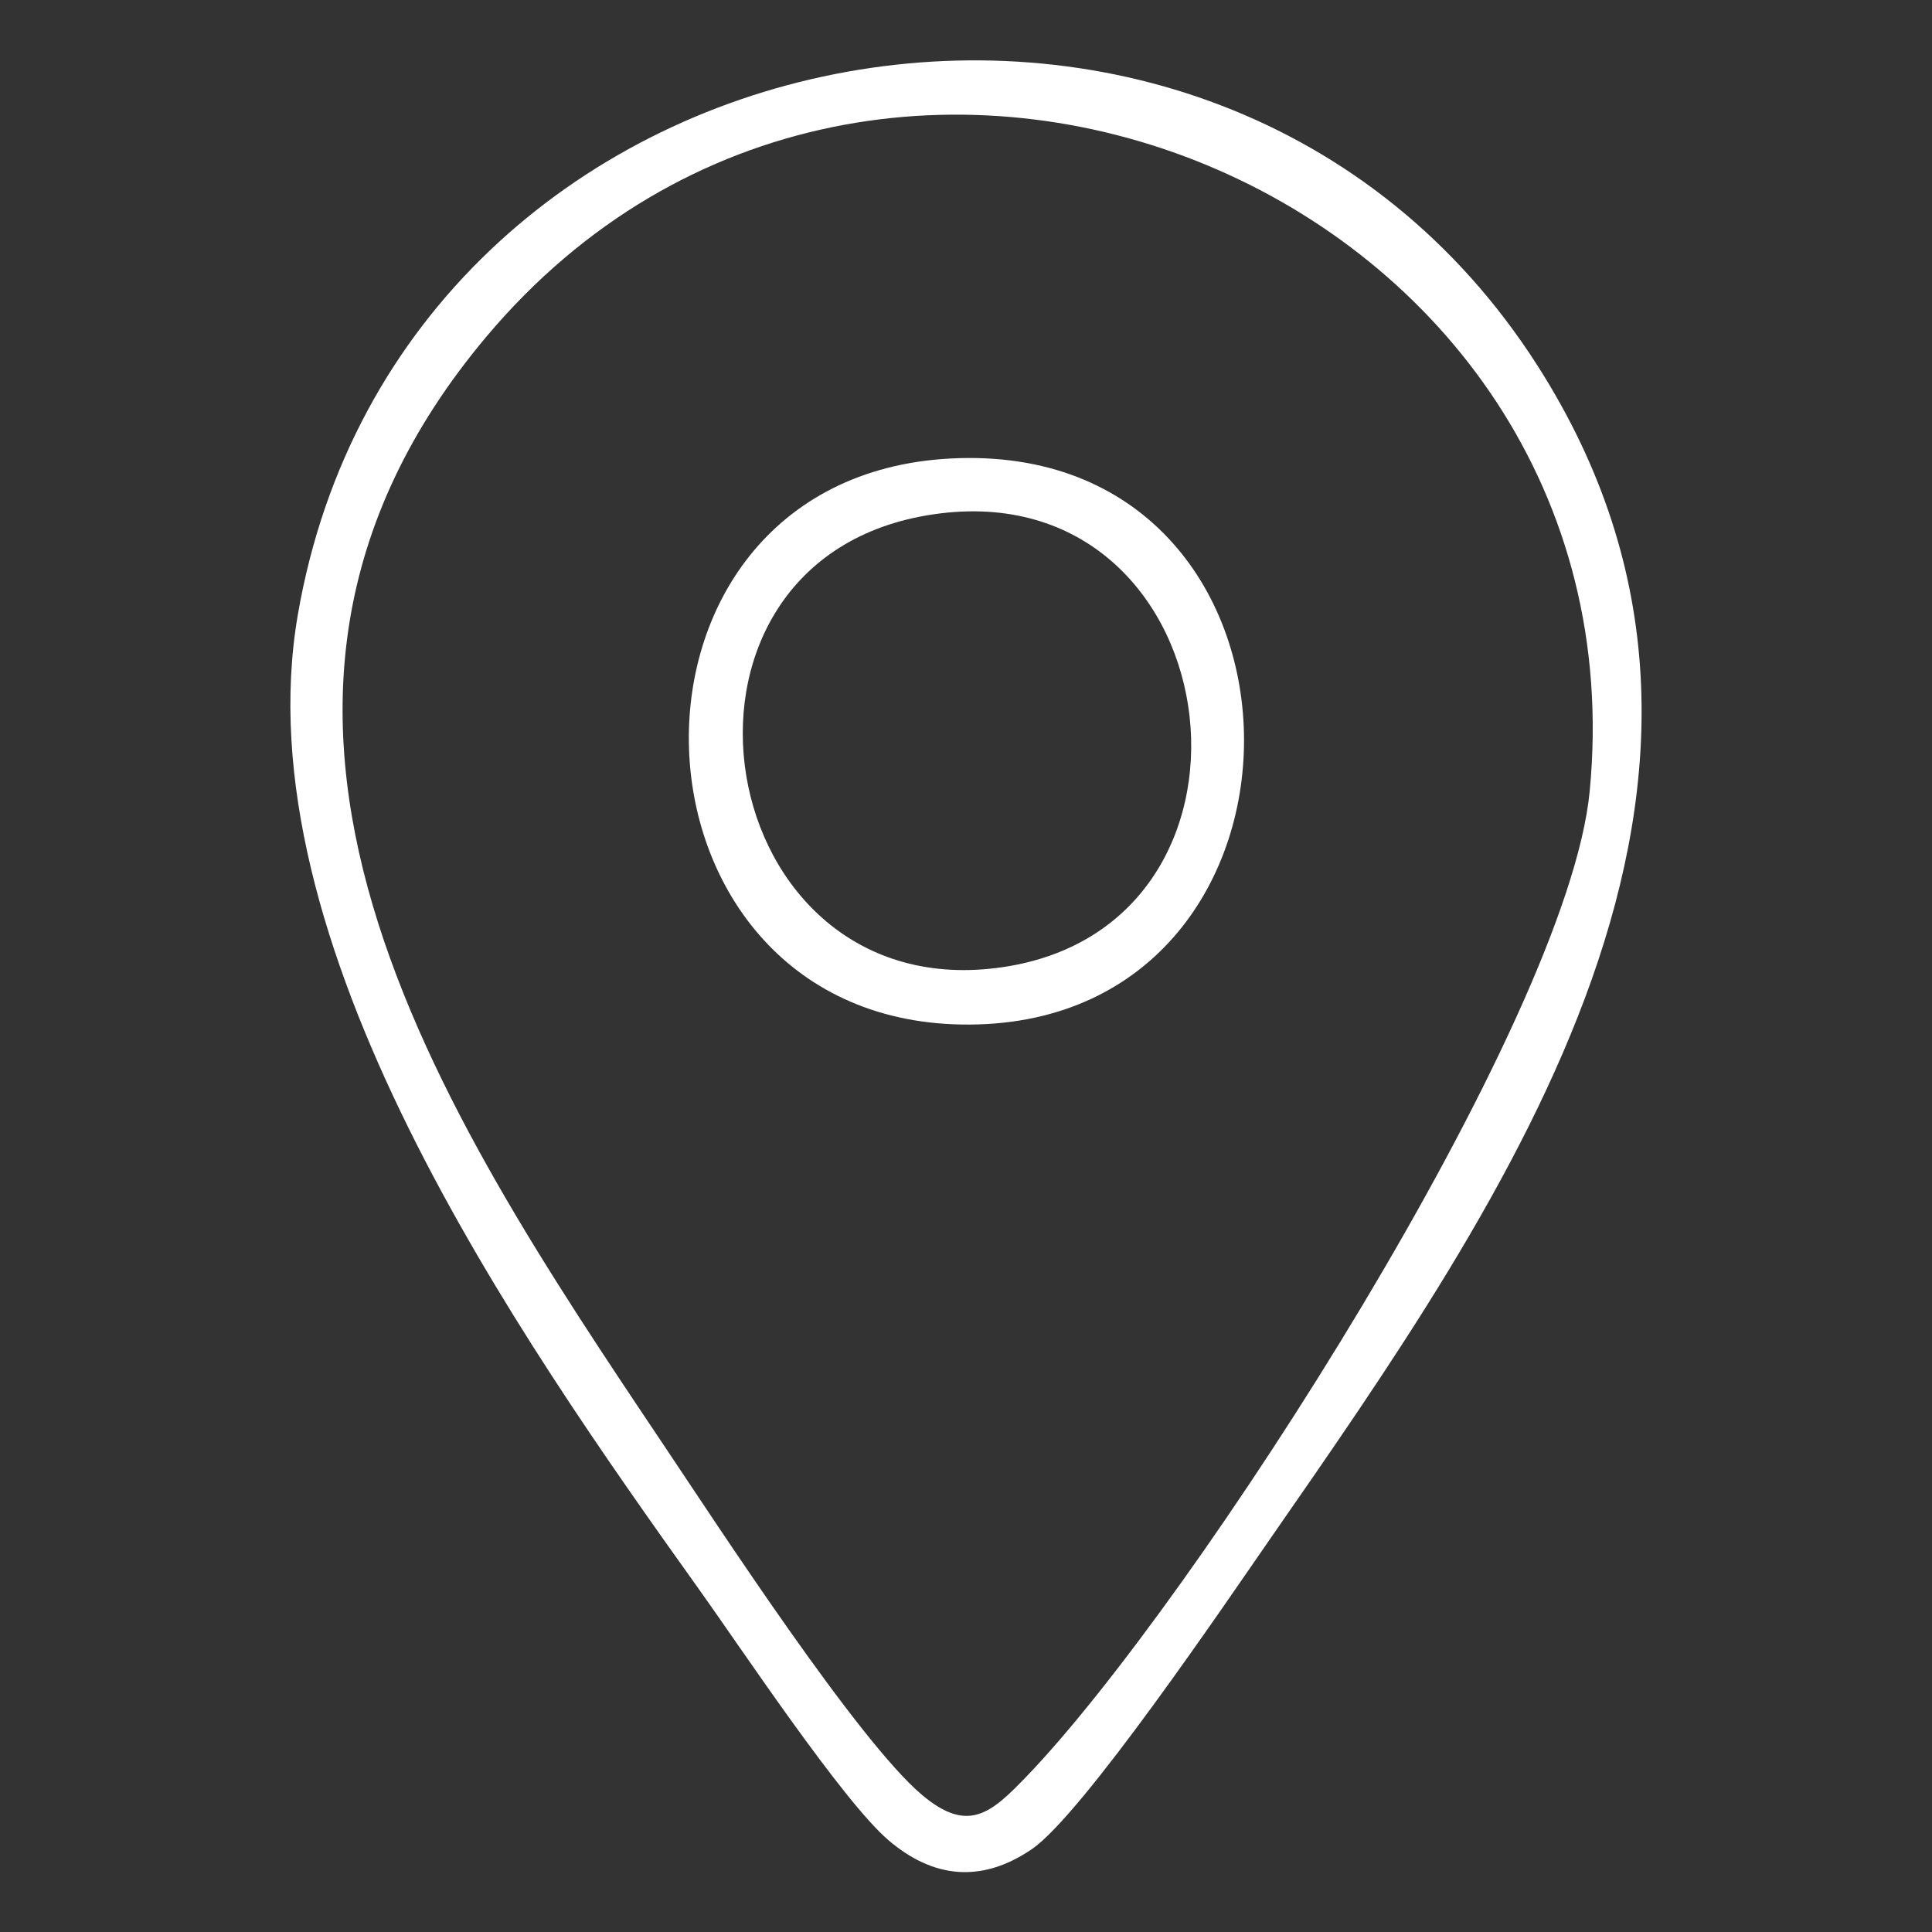
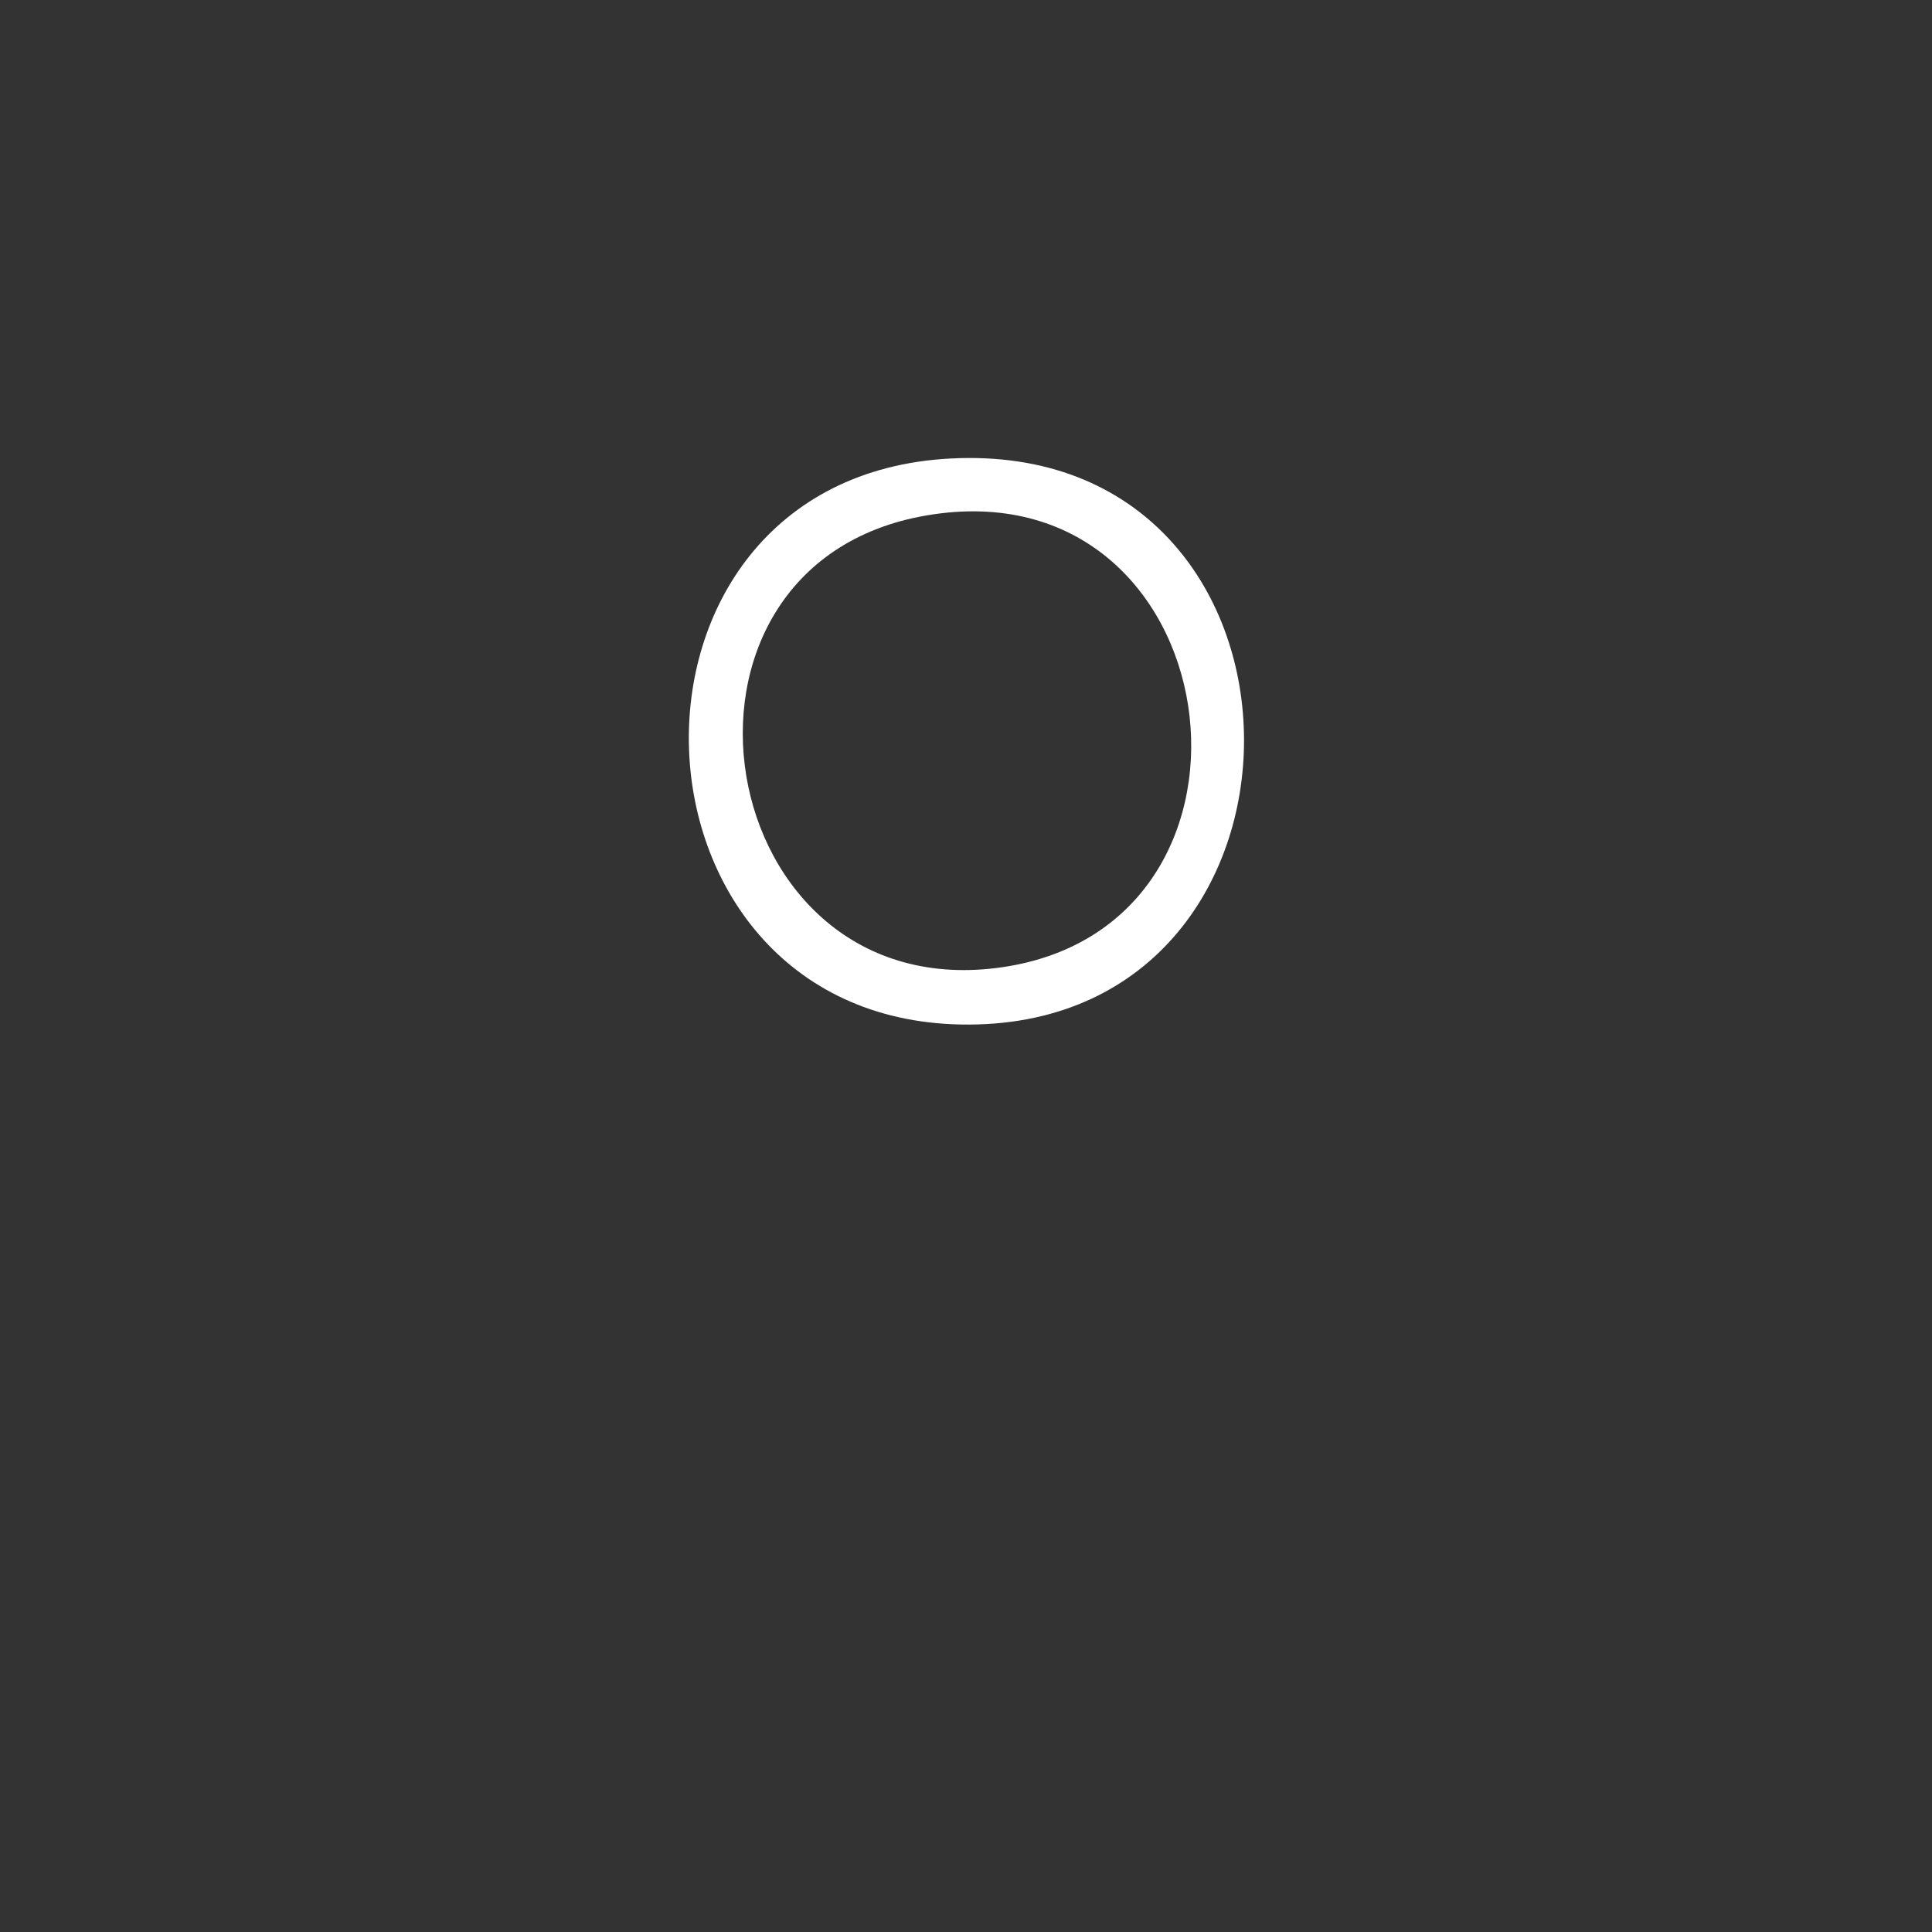
<svg xmlns="http://www.w3.org/2000/svg" id="katman_1" data-name="katman 1" viewBox="0 0 160 160">
  <rect x="0" y="0" width="160" height="160" fill="#333333" stroke="none" />
  <g id="r20xux.tif">
    <g>
-       <path d="M73.57,152.39c-3.8-3.26-12.16-15.84-15.61-20.67-15.23-21.32-37.97-53.79-33.29-80.84C33.27,1.14,100.42-11.83,127.33,30.28c21.89,34.25-2.5,68.85-22.23,97.29-3.61,5.21-15.47,22.72-19.65,25.57s-8.19,2.41-11.88-.75ZM76.36,148.65c3.85,3.24,5.74,1.49,8.68-1.56,13.77-14.32,44.77-62.41,46.61-81.55C136.43,15.95,72.69-10.65,40.29,27.87c-26.08,31.01-3.91,64.08,14.66,91.78,4.47,6.67,16.08,24.51,21.41,29Z" style="fill: #fff;" />
      <path d="M78.74,37.97c31.87-1.64,32.35,46.69,1.57,46.88-29.9.19-31.57-45.33-1.57-46.88ZM76.76,42.68c-24.01,4.07-17.97,41.02,6.31,37.41,24.12-3.58,18.86-41.68-6.31-37.41Z" style="fill: #fff;" />
    </g>
  </g>
</svg>